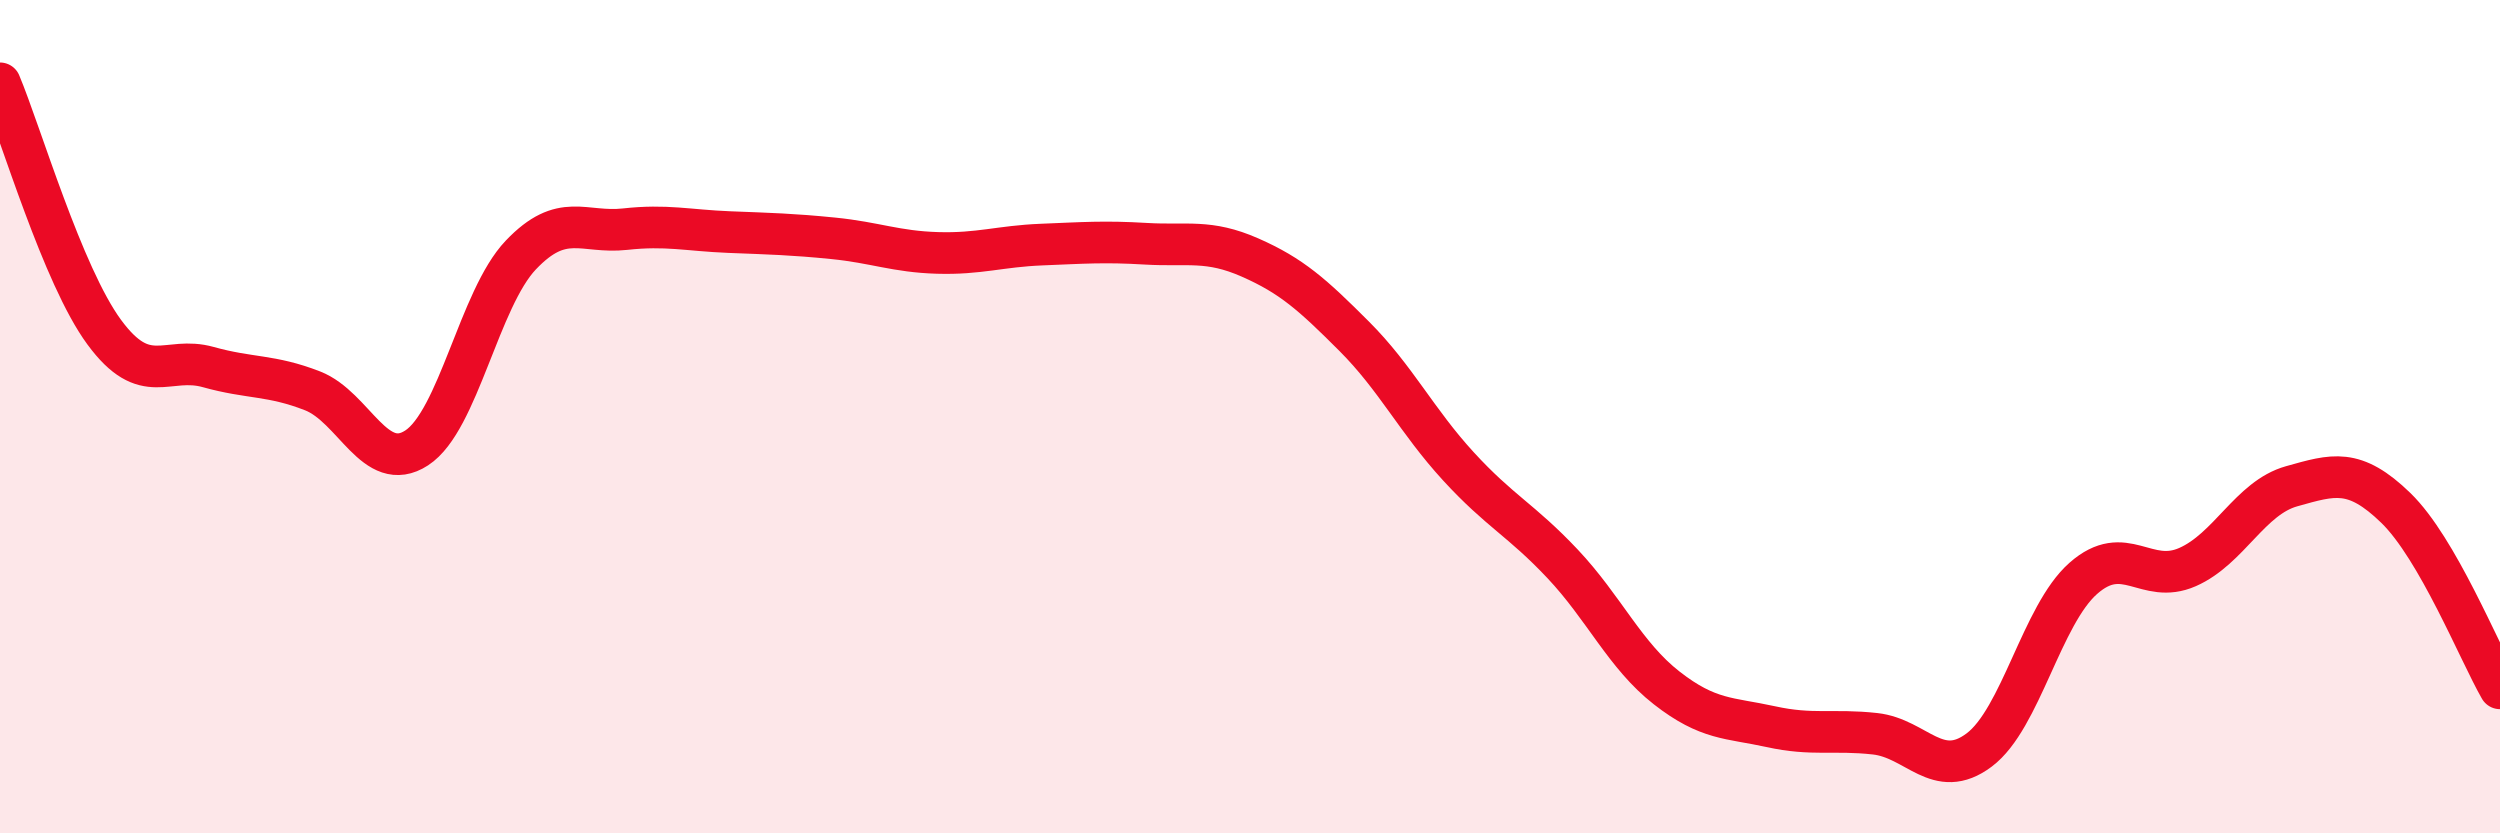
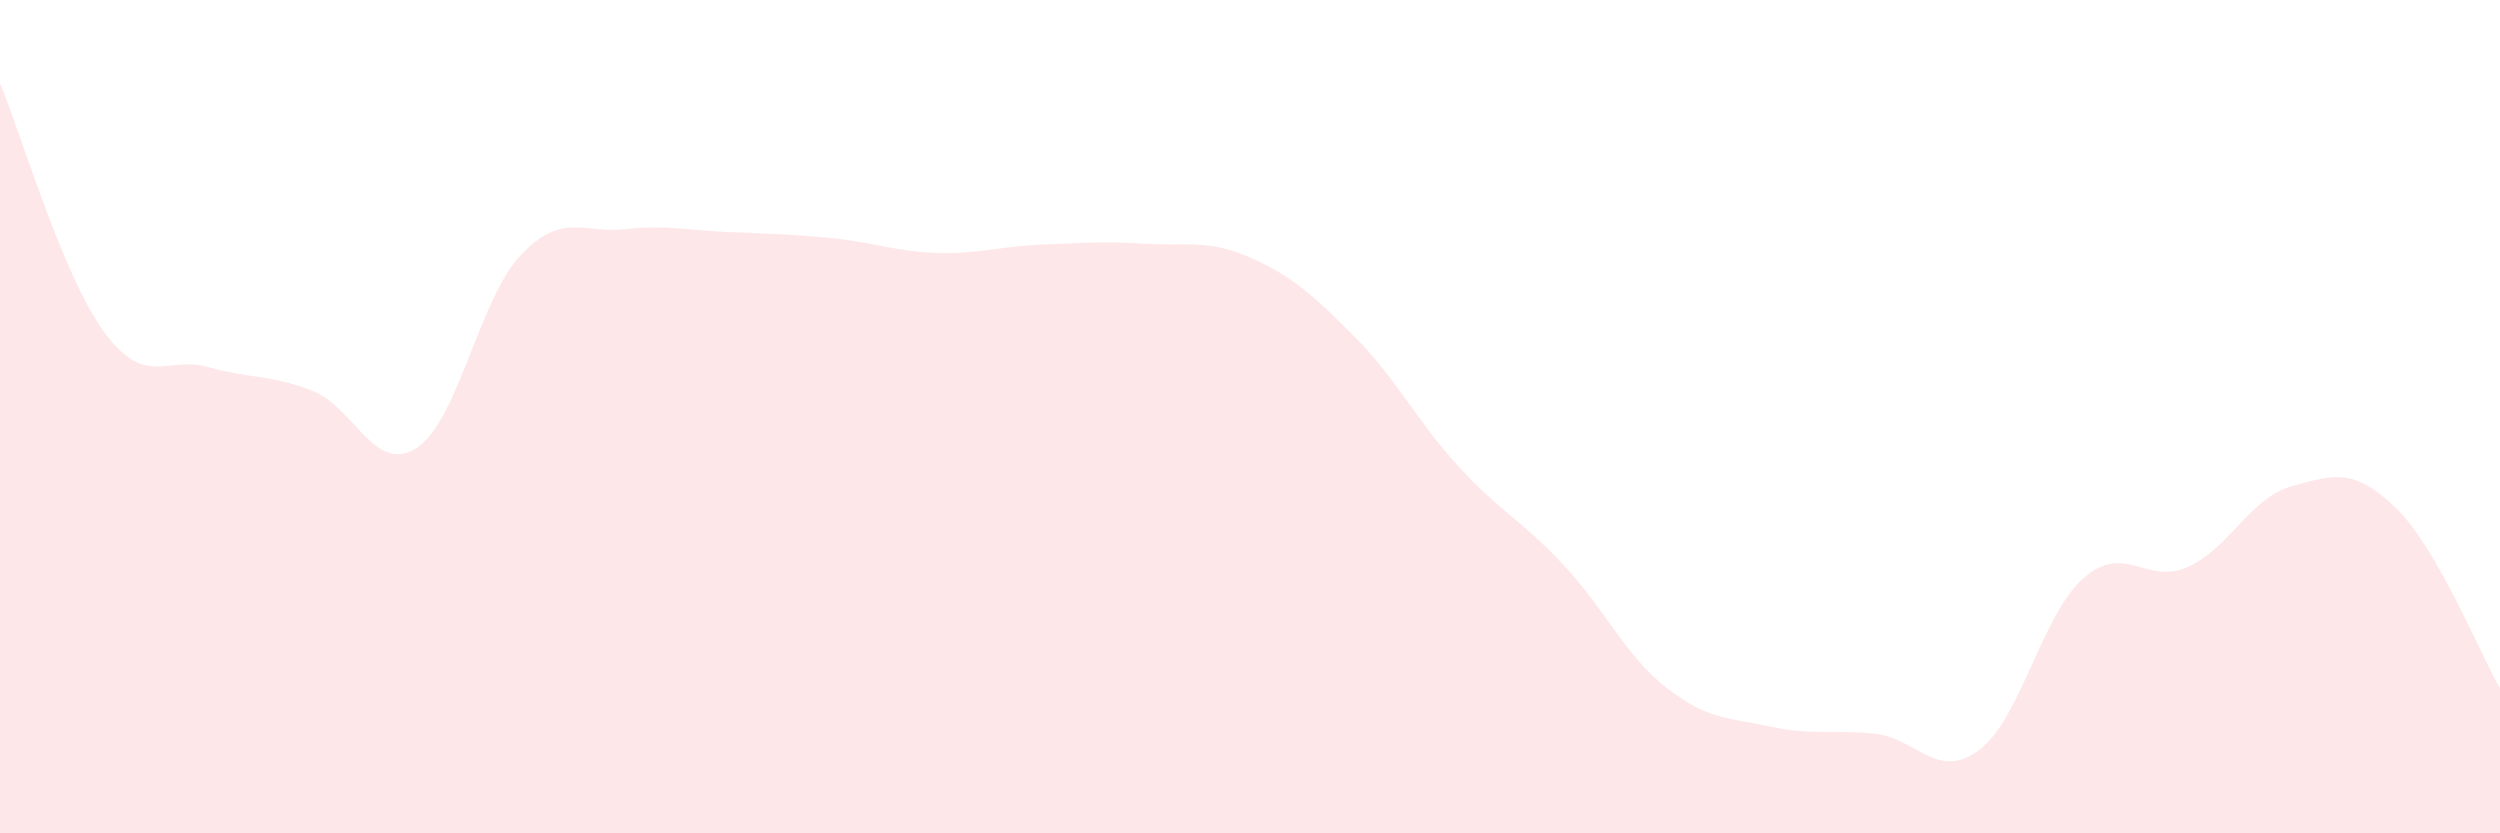
<svg xmlns="http://www.w3.org/2000/svg" width="60" height="20" viewBox="0 0 60 20">
  <path d="M 0,2 C 0.5,3.19 1.5,6.61 2.5,7.97 C 3.5,9.33 4,8.53 5,8.81 C 6,9.09 6.5,8.99 7.5,9.38 C 8.5,9.77 9,11.4 10,10.75 C 11,10.1 11.5,7.17 12.5,6.12 C 13.5,5.07 14,5.61 15,5.5 C 16,5.39 16.5,5.53 17.5,5.57 C 18.5,5.61 19,5.62 20,5.72 C 21,5.82 21.5,6.04 22.5,6.07 C 23.5,6.1 24,5.91 25,5.87 C 26,5.83 26.5,5.79 27.5,5.85 C 28.5,5.91 29,5.74 30,6.18 C 31,6.62 31.5,7.07 32.5,8.07 C 33.5,9.07 34,10.1 35,11.19 C 36,12.28 36.5,12.47 37.5,13.53 C 38.5,14.59 39,15.73 40,16.51 C 41,17.29 41.5,17.22 42.5,17.44 C 43.5,17.66 44,17.5 45,17.61 C 46,17.72 46.5,18.75 47.5,18 C 48.5,17.25 49,14.76 50,13.88 C 51,13 51.5,14.05 52.5,13.61 C 53.5,13.17 54,11.95 55,11.67 C 56,11.39 56.5,11.22 57.5,12.19 C 58.5,13.16 59.5,15.65 60,16.52L60 20L0 20Z" fill="#EB0A25" opacity="0.1" stroke-linecap="round" stroke-linejoin="round" />
-   <path d="M 0,2 C 0.5,3.19 1.5,6.61 2.5,7.97 C 3.5,9.33 4,8.53 5,8.81 C 6,9.09 6.5,8.99 7.5,9.38 C 8.5,9.77 9,11.4 10,10.75 C 11,10.1 11.5,7.17 12.5,6.12 C 13.5,5.07 14,5.61 15,5.5 C 16,5.39 16.5,5.53 17.5,5.57 C 18.5,5.61 19,5.62 20,5.72 C 21,5.82 21.5,6.04 22.5,6.07 C 23.5,6.1 24,5.91 25,5.87 C 26,5.83 26.5,5.79 27.5,5.85 C 28.5,5.91 29,5.74 30,6.18 C 31,6.62 31.5,7.07 32.5,8.07 C 33.5,9.07 34,10.1 35,11.19 C 36,12.28 36.5,12.47 37.5,13.53 C 38.5,14.59 39,15.73 40,16.51 C 41,17.29 41.5,17.22 42.5,17.44 C 43.5,17.66 44,17.5 45,17.61 C 46,17.72 46.5,18.75 47.5,18 C 48.5,17.25 49,14.76 50,13.88 C 51,13 51.5,14.05 52.5,13.61 C 53.5,13.17 54,11.95 55,11.67 C 56,11.39 56.5,11.22 57.5,12.19 C 58.5,13.16 59.5,15.65 60,16.52" stroke="#EB0A25" stroke-width="1" fill="none" stroke-linecap="round" stroke-linejoin="round" />
</svg>